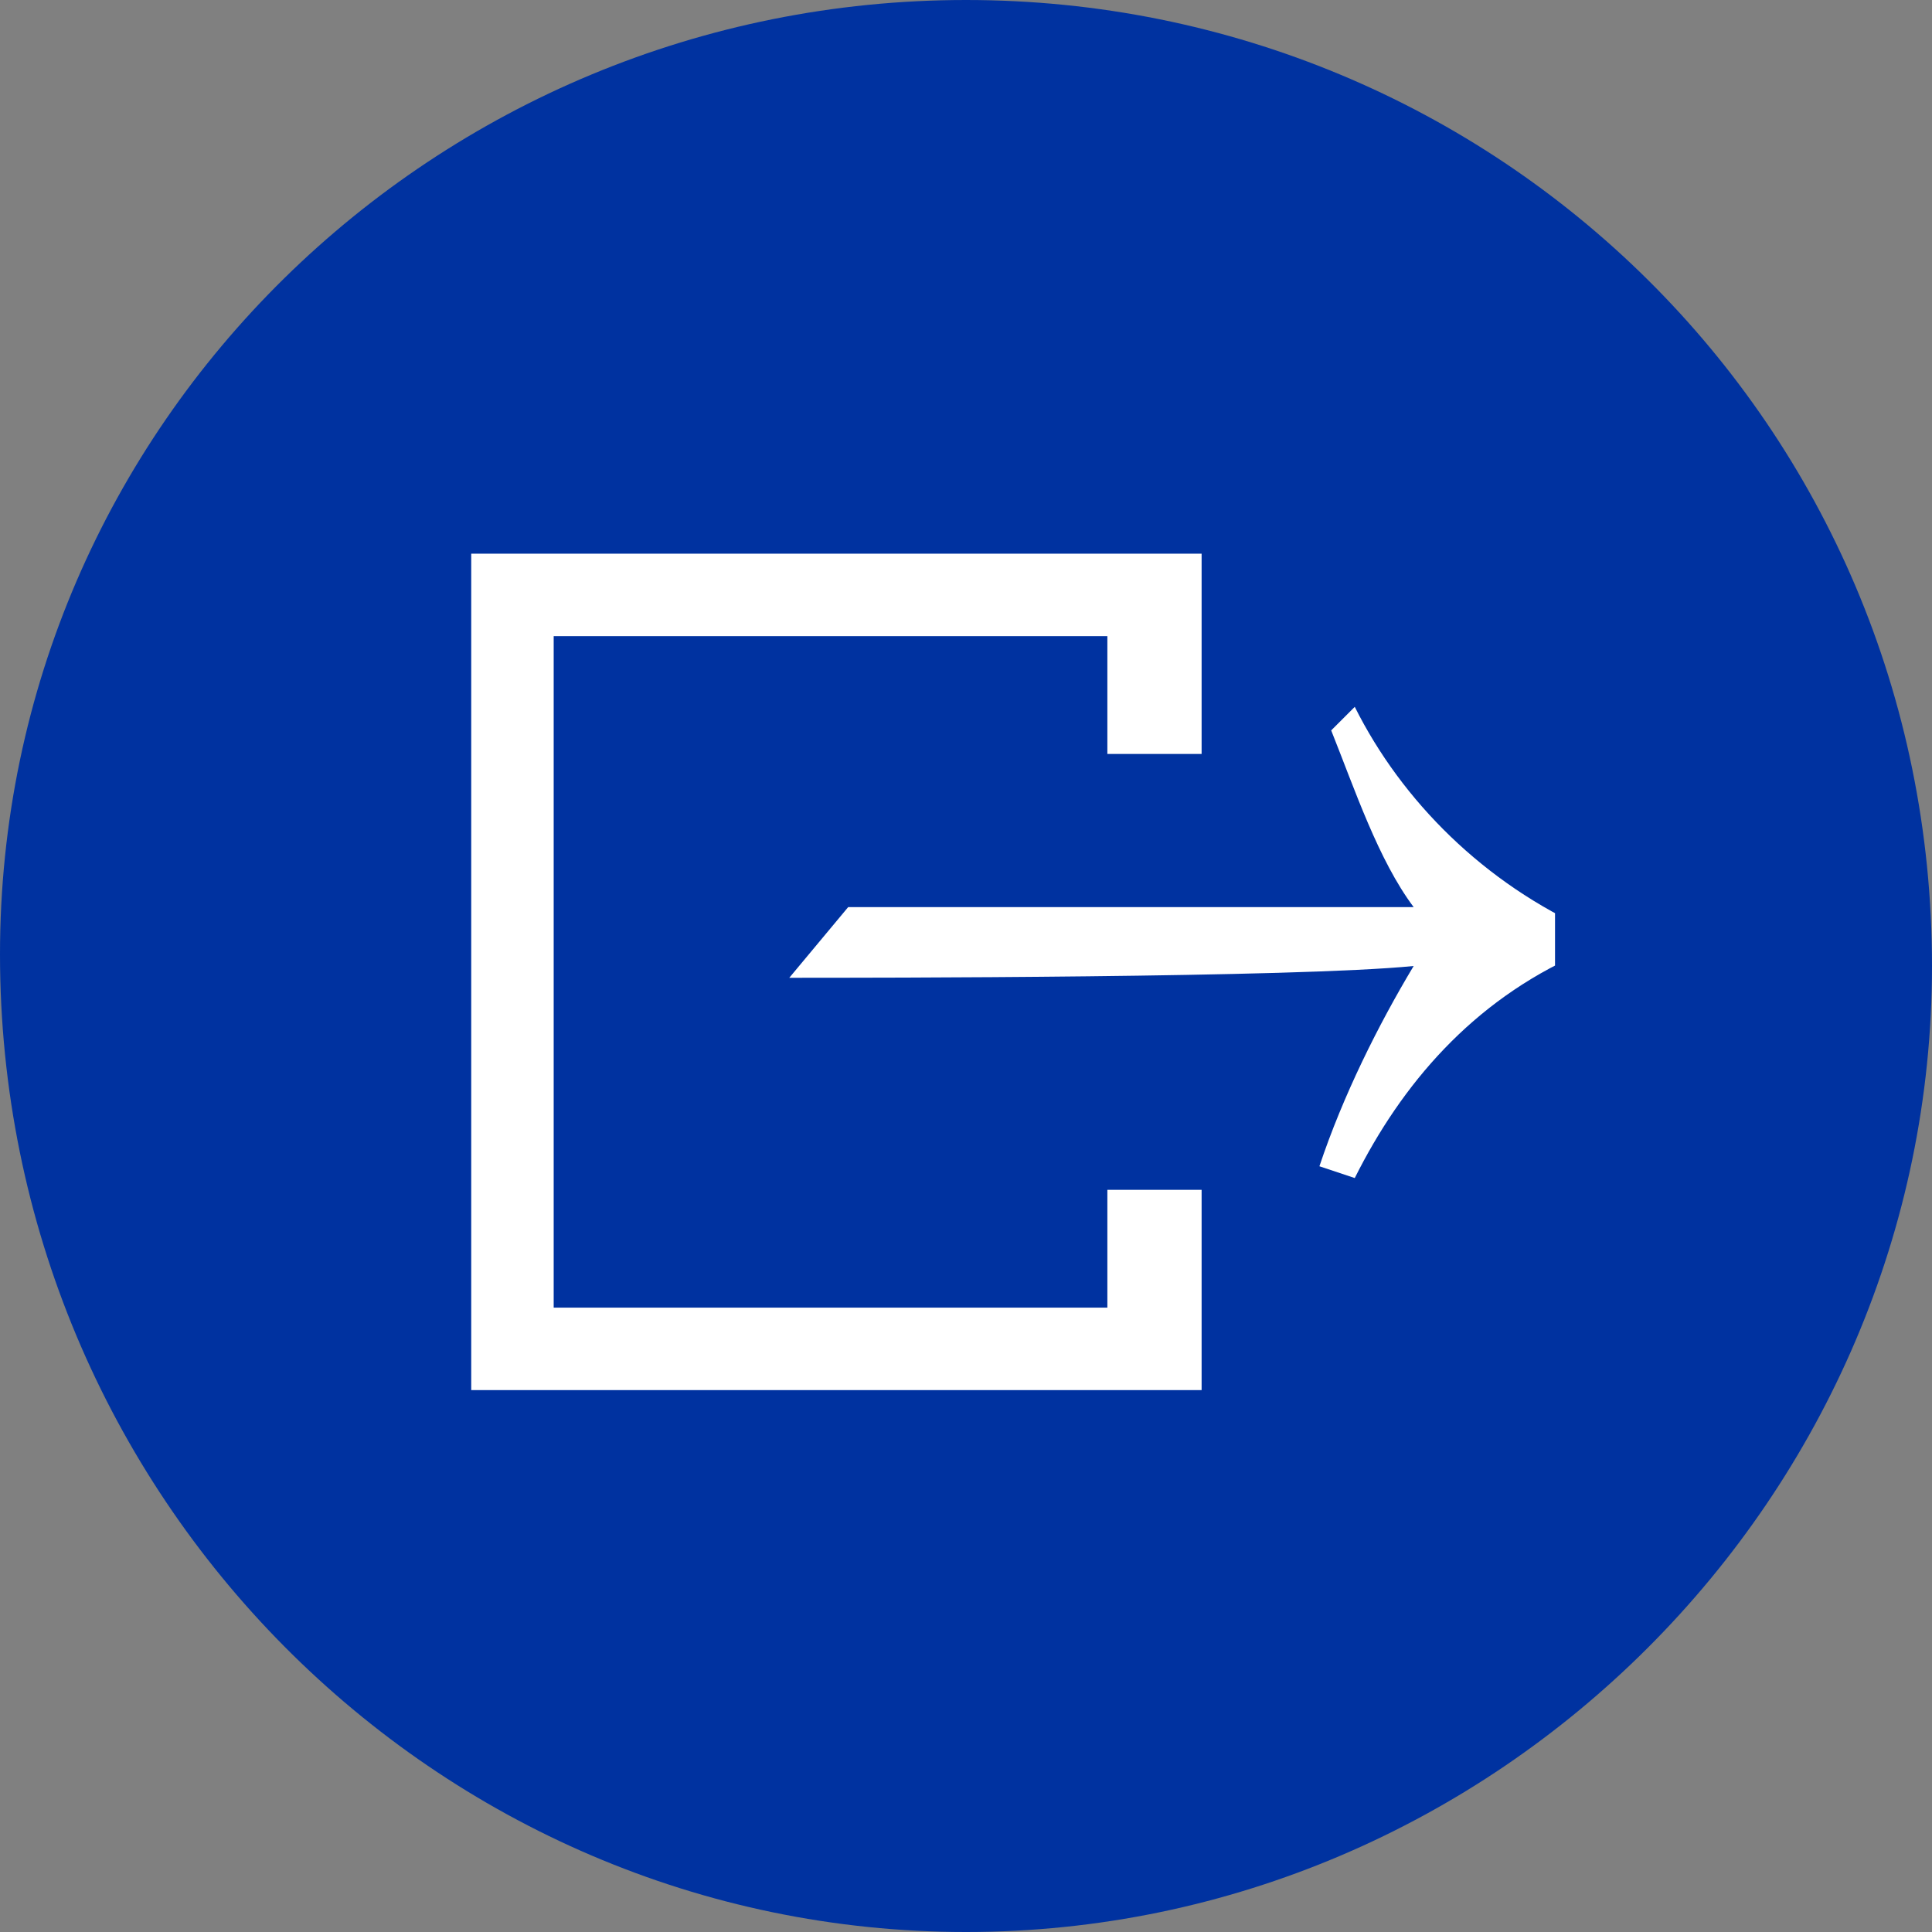
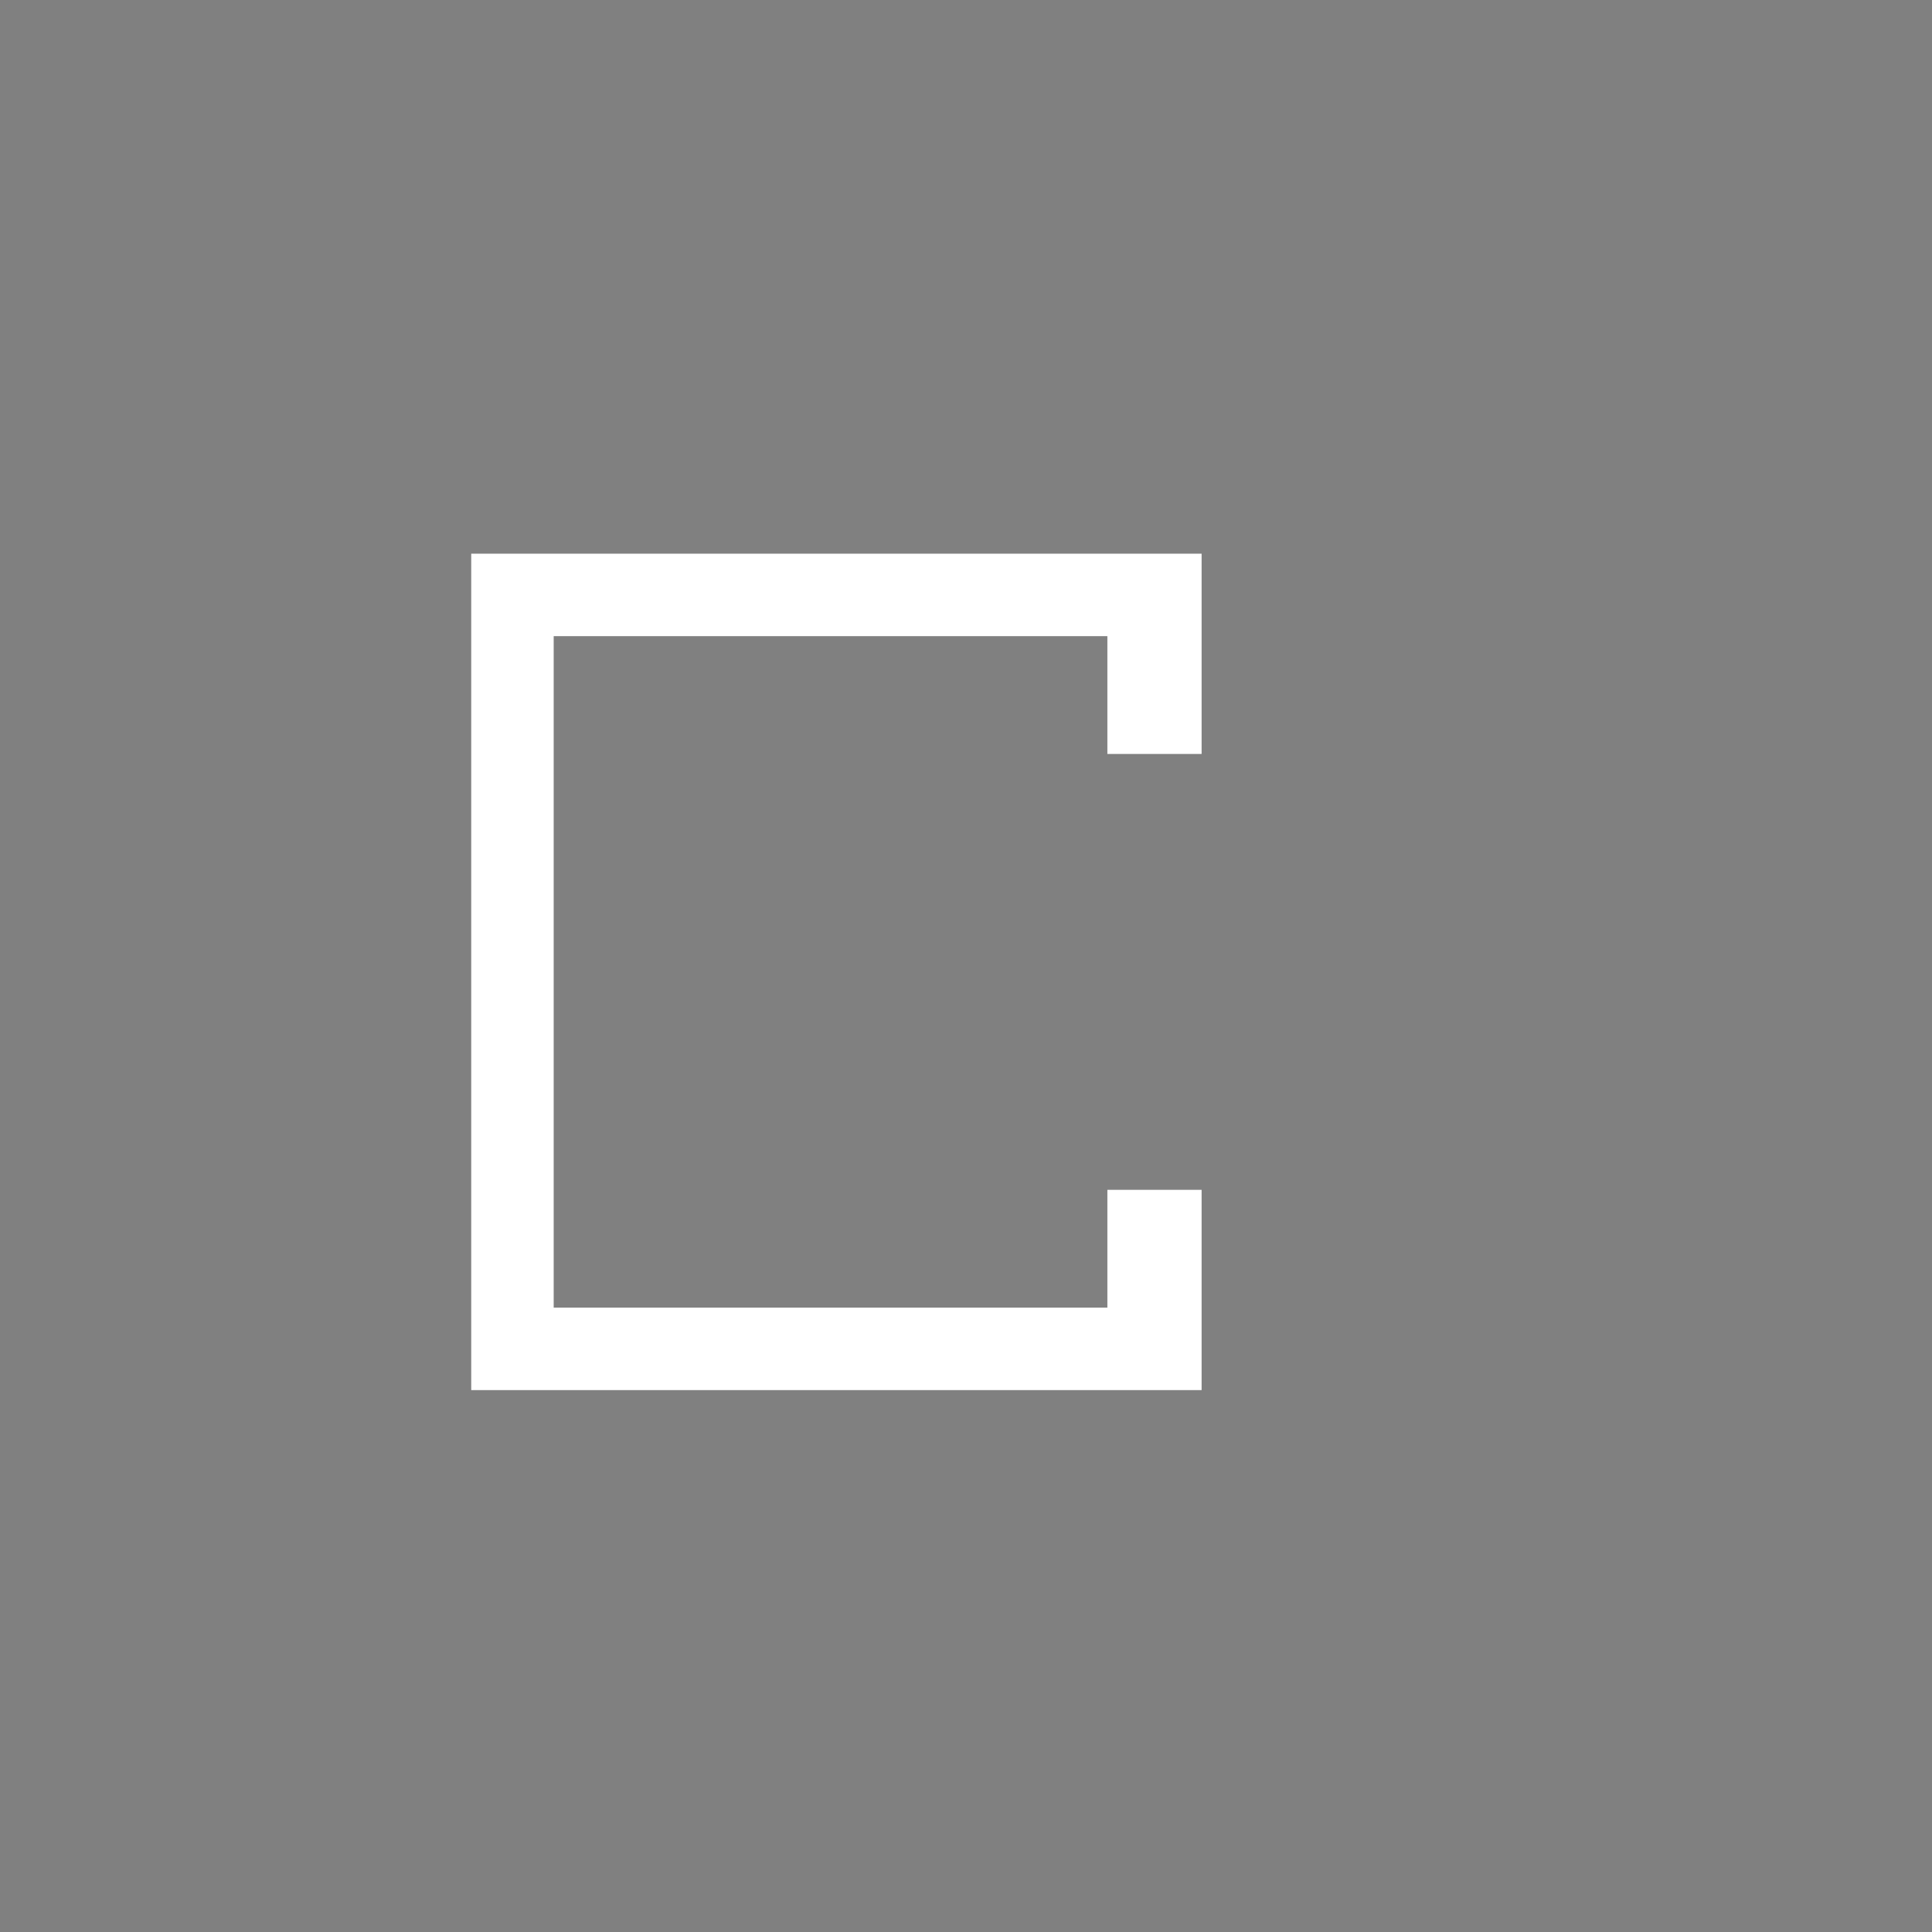
<svg xmlns="http://www.w3.org/2000/svg" xmlns:xlink="http://www.w3.org/1999/xlink" version="1.1" id="Layer_1" x="0px" y="0px" viewBox="0 0 16.4 16.4" style="enable-background:new 0 0 16.4 16.4;" xml:space="preserve">
  <rect x="0" y="0" width="16.4" height="16.4" fill="#808080" stroke="none" />
  <style type="text/css">
	.st0{fill:#FFFFFF;}
	.st1{fill:#0032A0;}
	.st2{clip-path:url(#SVGID_2_);}
</style>
  <title>gallery_301</title>
-   <path class="st0" d="M9.6,8.4L7.3,9.7C7.2,9.8,7,9.8,6.9,9.7c0-0.1-0.1-0.1-0.1-0.2V6.8c0-0.3,0.2-0.4,0.4-0.2l2.3,1.3  c0.1,0,0.2,0.2,0.2,0.3C9.8,8.3,9.7,8.4,9.6,8.4 M12.4,6.6c0-0.7-0.5-1.2-1.2-1.2c0,0,0,0,0,0H5.4c-0.7,0-1.2,0.5-1.2,1.2  c0,0,0,0,0,0l0,0c0,0.5-0.1,1-0.1,1.6c0,0.5,0,1,0.1,1.6c0,0.7,0.5,1.2,1.2,1.2h0l0,0c1,0.1,1.9,0.1,2.9,0.1s2,0,2.9-0.1  c0.7,0,1.2-0.5,1.2-1.2c0,0,0,0,0,0l0,0c0-0.5,0.1-1,0.1-1.6S12.5,7.2,12.4,6.6" />
-   <path class="st1" d="M16.4,8.2c0,4.5-3.7,8.2-8.2,8.2S0,12.7,0,8.1C0,3.6,3.7,0,8.2,0C12.7,0,16.4,3.6,16.4,8.2  C16.4,8.2,16.4,8.2,16.4,8.2" />
  <polygon class="st0" points="4,4.7 4,11.8 10.2,11.8 10.2,10.1 9.4,10.1 9.4,11.1 4.7,11.1 4.7,5.4 9.4,5.4 9.4,6.4 10.2,6.4   10.2,4.7 " />
  <g>
    <defs>
-       <rect id="SVGID_1_" x="3.8" y="4.6" width="9.4" height="7.1" />
-     </defs>
+       </defs>
    <clipPath id="SVGID_2_">
      <use xlink:href="#SVGID_1_" style="overflow:visible;" />
    </clipPath>
    <g class="st2">
-       <path class="st0" d="M12.2,8L12.2,8L12.2,8 M12,8.2c-0.3,0.5-0.6,1.1-0.8,1.7l0.3,0.1c0.4-0.8,1-1.5,1.9-1.9l0.1-0.2    c-0.9-0.4-1.6-1.1-2-1.9l-0.2,0.2c0.2,0.5,0.4,1.1,0.7,1.5c-1,0-4.2,0-4.8,0L6.7,8.3C7.4,8.3,11,8.3,12,8.2" />
-     </g>
+       </g>
  </g>
</svg>